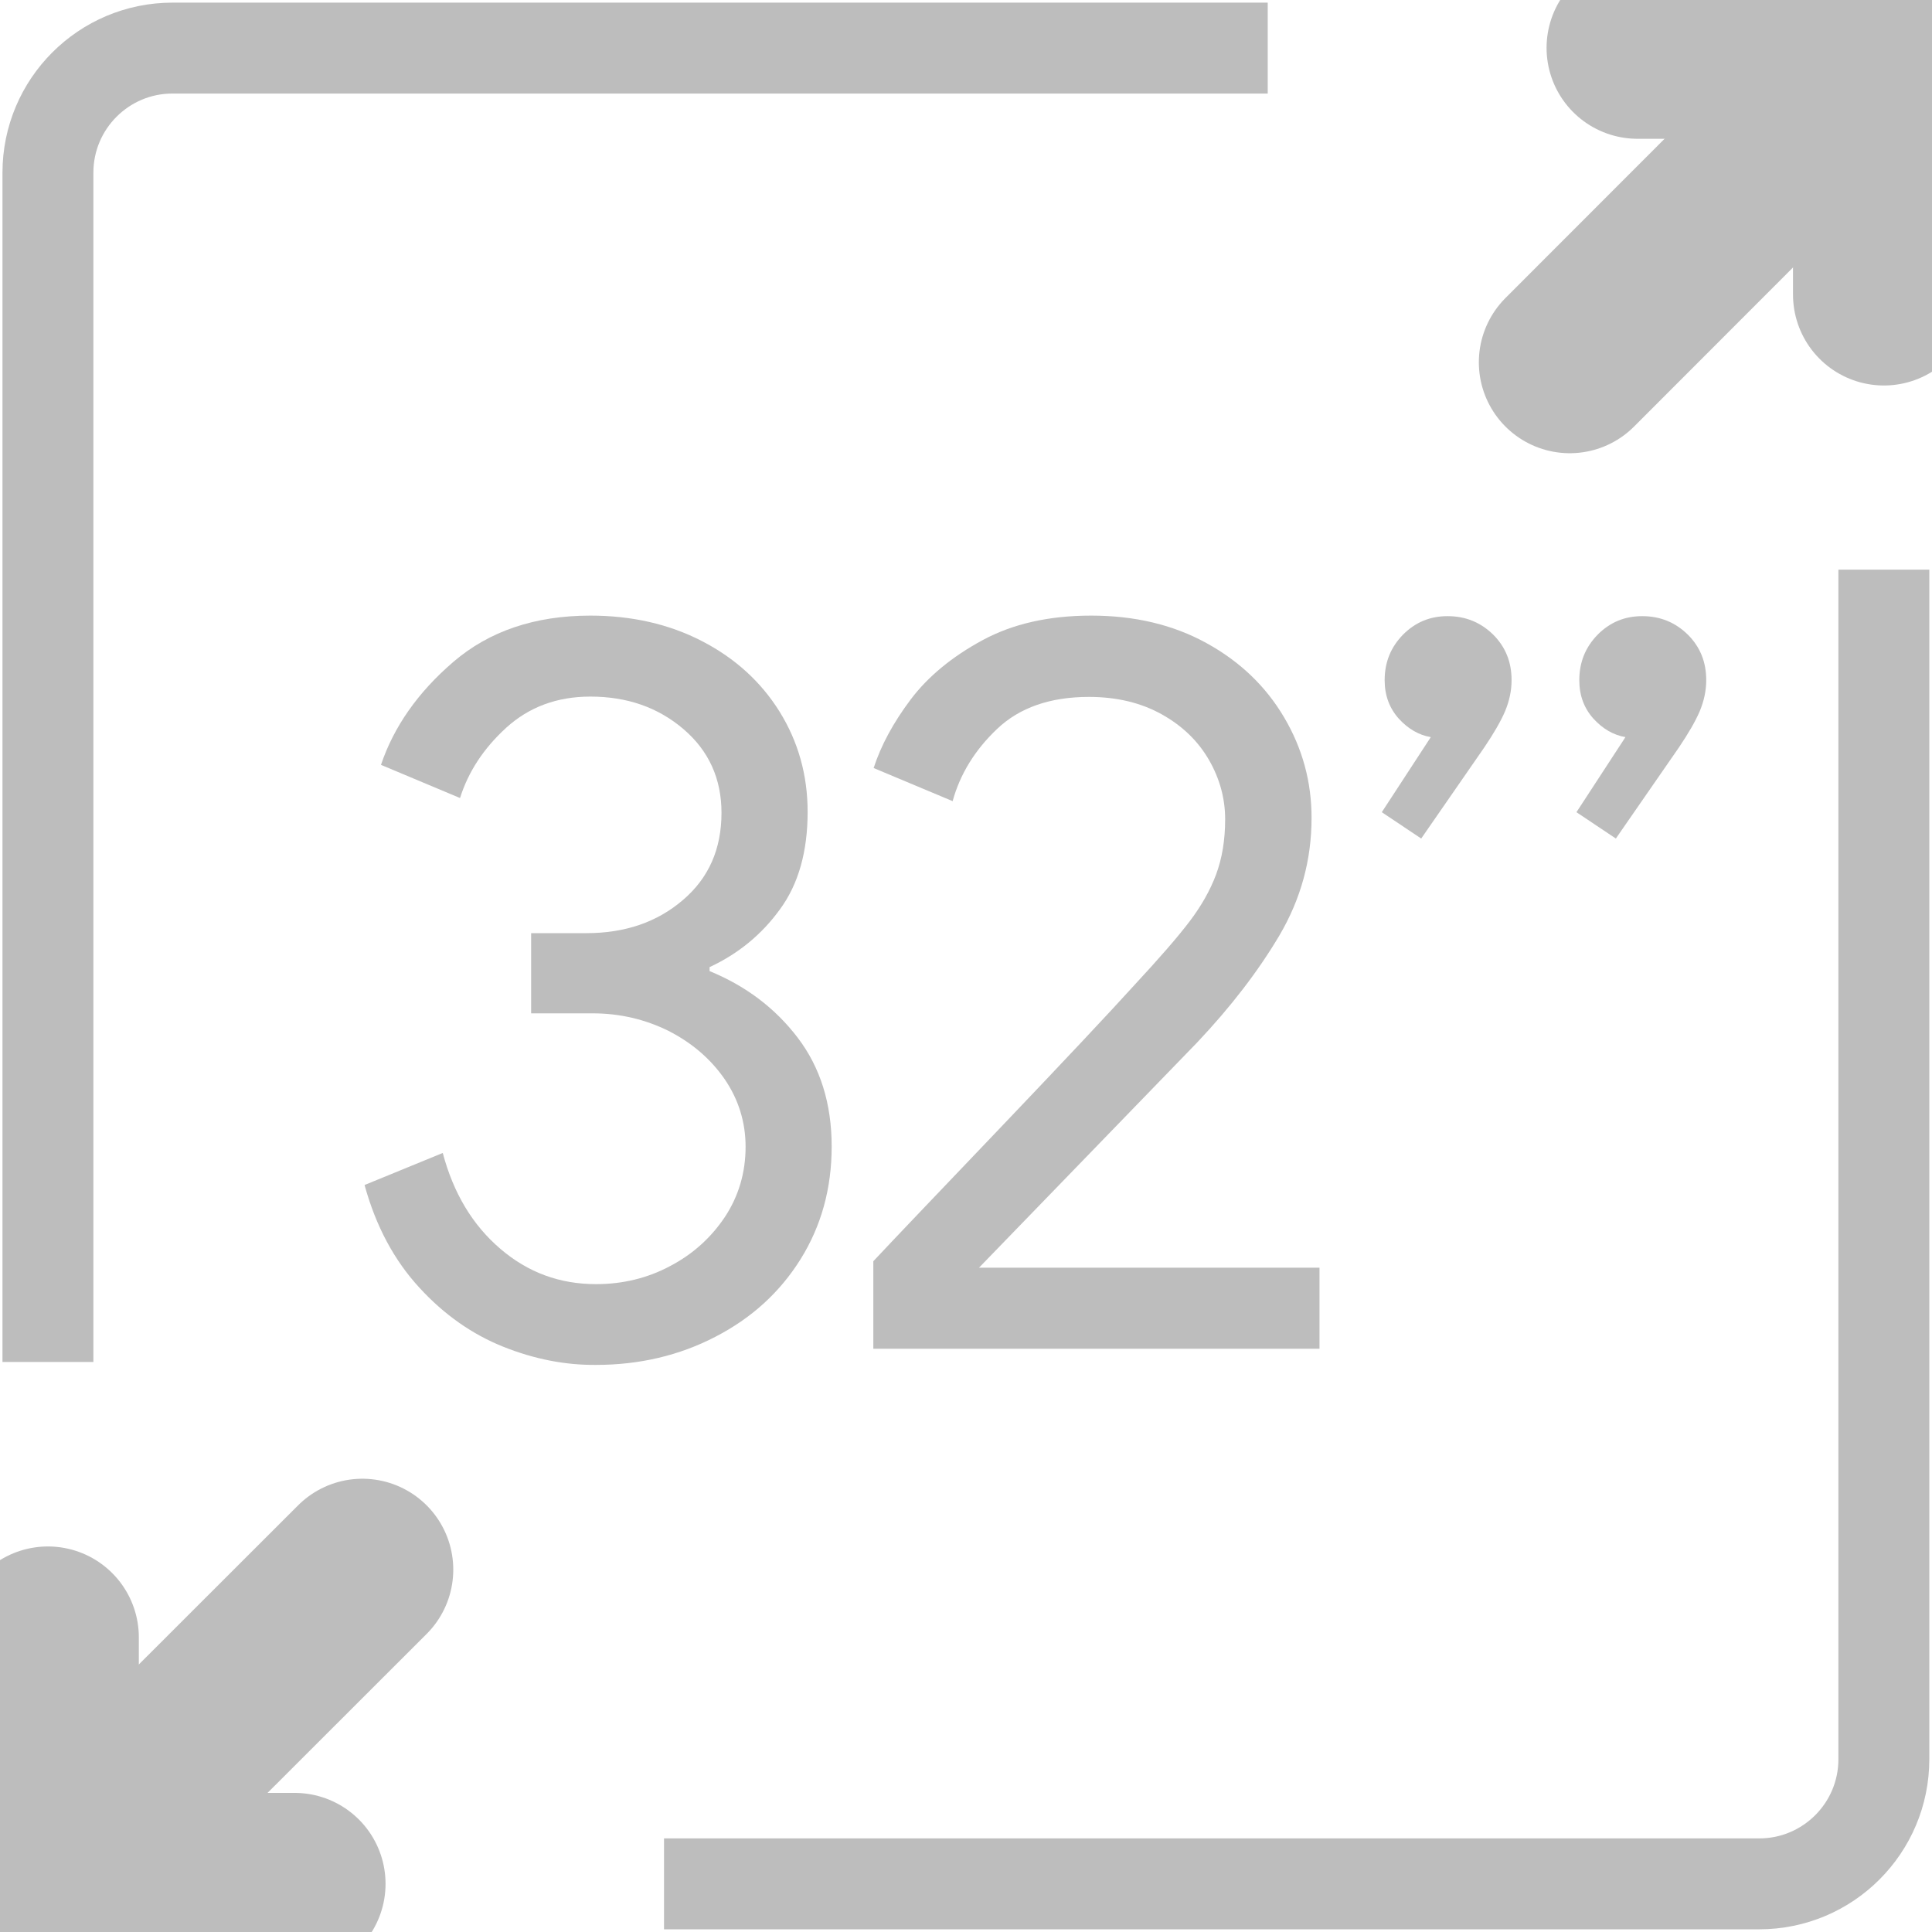
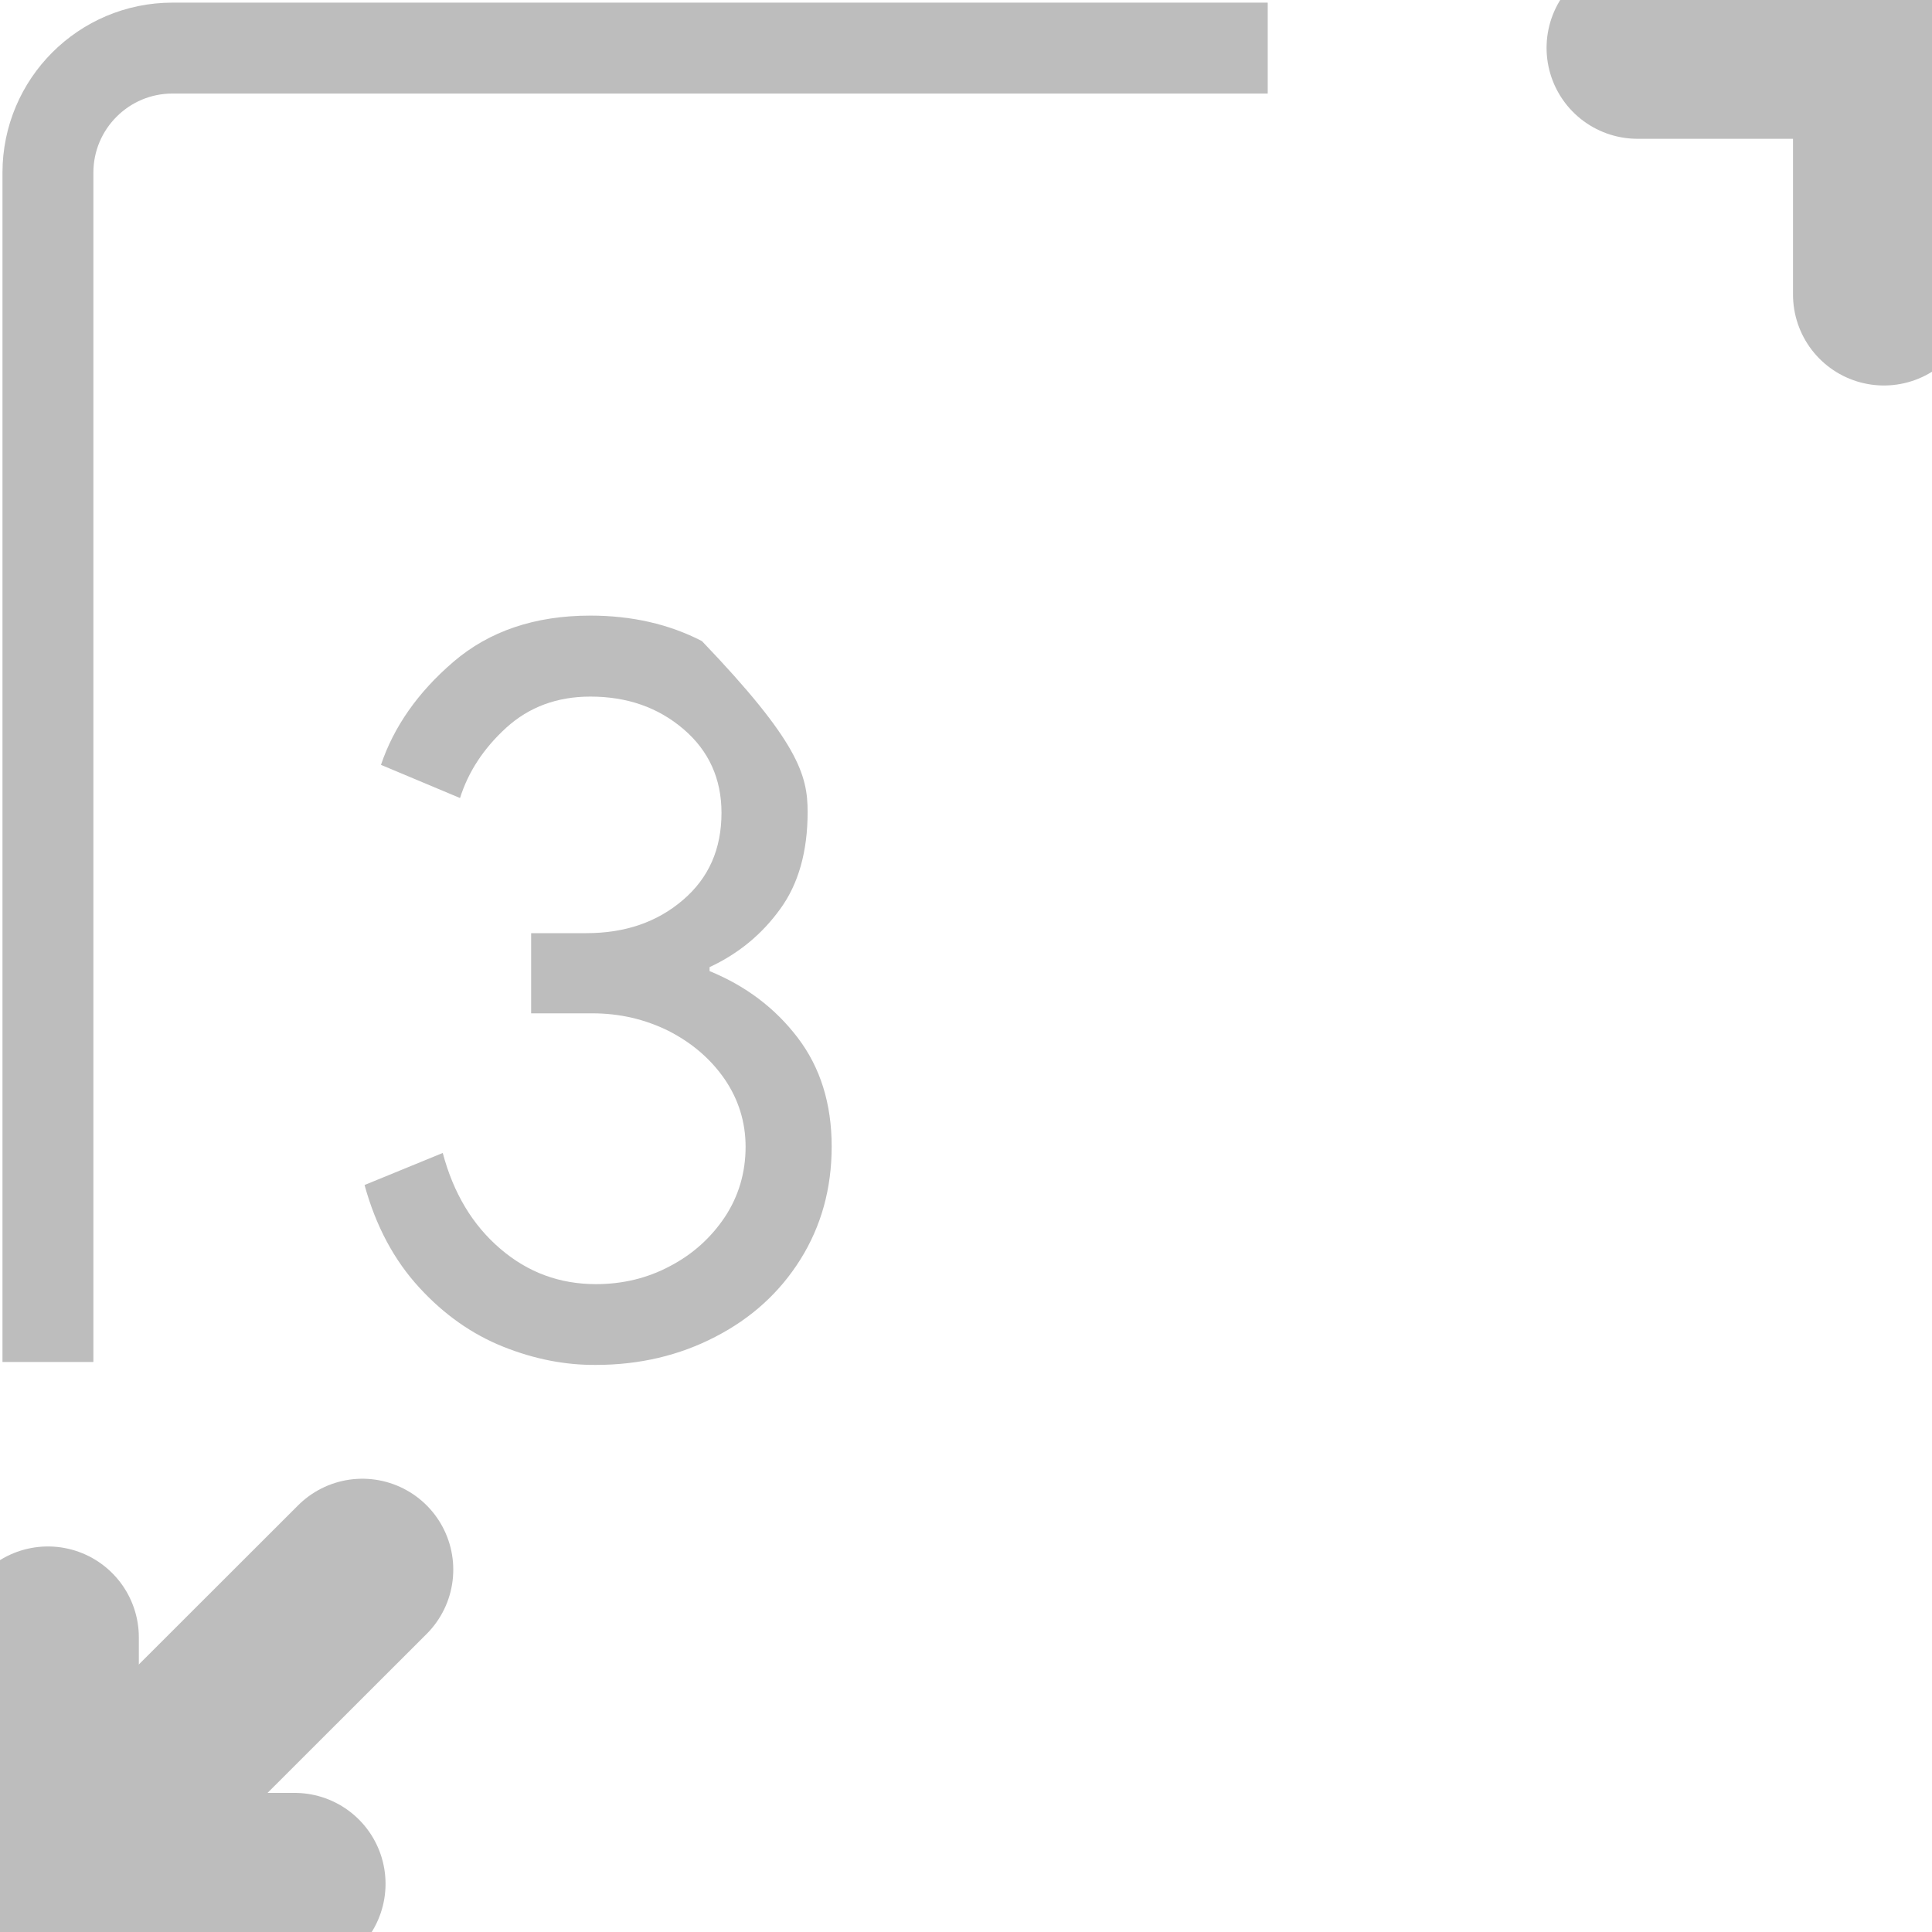
<svg xmlns="http://www.w3.org/2000/svg" width="36" height="36" viewBox="0 0 36 36" fill="none">
  <g clip-path="url(#clip0_1408_4157)">
    <path d="M0.893 25.379V3.219C0.893 1.936 1.932 0.896 3.215 0.896H23.622" stroke="#BDBDBD" stroke-width="1.694" stroke-miterlimit="10" />
-     <path d="M35.103 10.615V32.78C35.103 34.063 34.063 35.103 32.78 35.103H12.373" stroke="#BDBDBD" stroke-width="1.694" stroke-miterlimit="10" />
    <path d="M5.49 35.102H0.893V30.51" stroke="#BDBDBD" stroke-width="3.388" stroke-miterlimit="10" stroke-linecap="round" />
    <path d="M6.752 29.248L0.893 35.102" stroke="#BDBDBD" stroke-width="3.388" stroke-miterlimit="10" stroke-linecap="round" />
    <path d="M30.512 0.892H35.104V5.489" stroke="#BDBDBD" stroke-width="3.388" stroke-miterlimit="10" stroke-linecap="round" />
-     <path d="M29.25 6.751L35.104 0.892" stroke="#BDBDBD" stroke-width="3.388" stroke-miterlimit="10" stroke-linecap="round" />
-     <path d="M9.379 25.095C8.799 24.863 8.276 24.498 7.812 23.991C7.347 23.485 7.004 22.851 6.793 22.081L8.25 21.484C8.45 22.234 8.804 22.825 9.321 23.268C9.839 23.712 10.43 23.928 11.106 23.928C11.602 23.928 12.066 23.817 12.489 23.59C12.911 23.369 13.249 23.062 13.507 22.677C13.761 22.292 13.893 21.854 13.893 21.368C13.893 20.909 13.761 20.486 13.502 20.107C13.238 19.726 12.89 19.431 12.457 19.209C12.019 18.993 11.549 18.882 11.037 18.882H9.897V17.388H10.926C11.649 17.388 12.246 17.182 12.726 16.77C13.207 16.359 13.444 15.82 13.444 15.145C13.444 14.511 13.207 13.989 12.737 13.587C12.262 13.181 11.686 12.98 11 12.98C10.377 12.98 9.855 13.176 9.432 13.561C9.01 13.946 8.725 14.384 8.572 14.87L7.099 14.252C7.337 13.545 7.785 12.901 8.45 12.331C9.116 11.761 9.965 11.471 11 11.471C11.771 11.471 12.467 11.629 13.08 11.946C13.692 12.262 14.178 12.701 14.526 13.26C14.874 13.82 15.049 14.443 15.049 15.129C15.049 15.863 14.88 16.47 14.537 16.939C14.194 17.414 13.755 17.773 13.222 18.021V18.095C13.893 18.37 14.442 18.782 14.864 19.336C15.286 19.89 15.497 20.566 15.497 21.363C15.497 22.149 15.302 22.846 14.917 23.464C14.531 24.081 14.004 24.562 13.328 24.91C12.658 25.258 11.913 25.433 11.106 25.433C10.536 25.438 9.96 25.327 9.379 25.095Z" fill="#BDBDBD" />
-     <path d="M16.273 23.501C16.669 23.078 17.466 22.244 18.654 20.999C19.842 19.753 20.665 18.877 21.13 18.364C21.605 17.852 21.948 17.457 22.164 17.172C22.381 16.887 22.55 16.591 22.66 16.295C22.771 15.995 22.829 15.657 22.829 15.266C22.829 14.881 22.729 14.511 22.529 14.163C22.328 13.814 22.038 13.529 21.652 13.313C21.267 13.097 20.813 12.986 20.29 12.986C19.567 12.986 18.997 13.186 18.58 13.582C18.163 13.978 17.889 14.427 17.751 14.928L16.279 14.311C16.416 13.888 16.648 13.461 16.97 13.033C17.292 12.606 17.741 12.236 18.306 11.93C18.87 11.624 19.546 11.471 20.333 11.471C21.14 11.471 21.858 11.64 22.481 11.983C23.104 12.326 23.584 12.785 23.927 13.366C24.27 13.946 24.439 14.569 24.439 15.24C24.439 16.026 24.239 16.749 23.843 17.425C23.447 18.095 22.935 18.76 22.312 19.42L18.242 23.622H24.587V25.132H16.273V23.501Z" fill="#BDBDBD" />
-     <path d="M25.748 15.134L26.661 13.735C26.439 13.698 26.239 13.582 26.065 13.392C25.891 13.197 25.801 12.96 25.801 12.674C25.801 12.337 25.917 12.057 26.144 11.825C26.376 11.592 26.651 11.481 26.973 11.481C27.311 11.481 27.59 11.598 27.823 11.825C28.055 12.057 28.166 12.337 28.166 12.674C28.166 12.875 28.123 13.065 28.044 13.255C27.965 13.44 27.833 13.667 27.659 13.925L26.482 15.625L25.748 15.134Z" fill="#BDBDBD" />
-     <path d="M29.375 15.134L30.288 13.735C30.067 13.698 29.866 13.582 29.692 13.392C29.517 13.197 29.428 12.96 29.428 12.674C29.428 12.337 29.544 12.057 29.771 11.825C30.003 11.592 30.278 11.481 30.6 11.481C30.938 11.481 31.217 11.598 31.45 11.825C31.682 12.057 31.793 12.337 31.793 12.674C31.793 12.875 31.75 13.065 31.671 13.255C31.592 13.44 31.46 13.667 31.286 13.925L30.109 15.625L29.375 15.134Z" fill="#BDBDBD" />
+     <path d="M9.379 25.095C8.799 24.863 8.276 24.498 7.812 23.991C7.347 23.485 7.004 22.851 6.793 22.081L8.25 21.484C8.45 22.234 8.804 22.825 9.321 23.268C9.839 23.712 10.43 23.928 11.106 23.928C11.602 23.928 12.066 23.817 12.489 23.59C12.911 23.369 13.249 23.062 13.507 22.677C13.761 22.292 13.893 21.854 13.893 21.368C13.893 20.909 13.761 20.486 13.502 20.107C13.238 19.726 12.89 19.431 12.457 19.209C12.019 18.993 11.549 18.882 11.037 18.882H9.897V17.388H10.926C11.649 17.388 12.246 17.182 12.726 16.77C13.207 16.359 13.444 15.82 13.444 15.145C13.444 14.511 13.207 13.989 12.737 13.587C12.262 13.181 11.686 12.98 11 12.98C10.377 12.98 9.855 13.176 9.432 13.561C9.01 13.946 8.725 14.384 8.572 14.87L7.099 14.252C7.337 13.545 7.785 12.901 8.45 12.331C9.116 11.761 9.965 11.471 11 11.471C11.771 11.471 12.467 11.629 13.08 11.946C14.874 13.82 15.049 14.443 15.049 15.129C15.049 15.863 14.88 16.47 14.537 16.939C14.194 17.414 13.755 17.773 13.222 18.021V18.095C13.893 18.37 14.442 18.782 14.864 19.336C15.286 19.89 15.497 20.566 15.497 21.363C15.497 22.149 15.302 22.846 14.917 23.464C14.531 24.081 14.004 24.562 13.328 24.91C12.658 25.258 11.913 25.433 11.106 25.433C10.536 25.438 9.96 25.327 9.379 25.095Z" fill="#BDBDBD" />
  </g>
  <defs>
    <clipPath id="clip0_1408_4157">
      <rect width="36" height="36" fill="white" />
    </clipPath>
  </defs>
</svg>